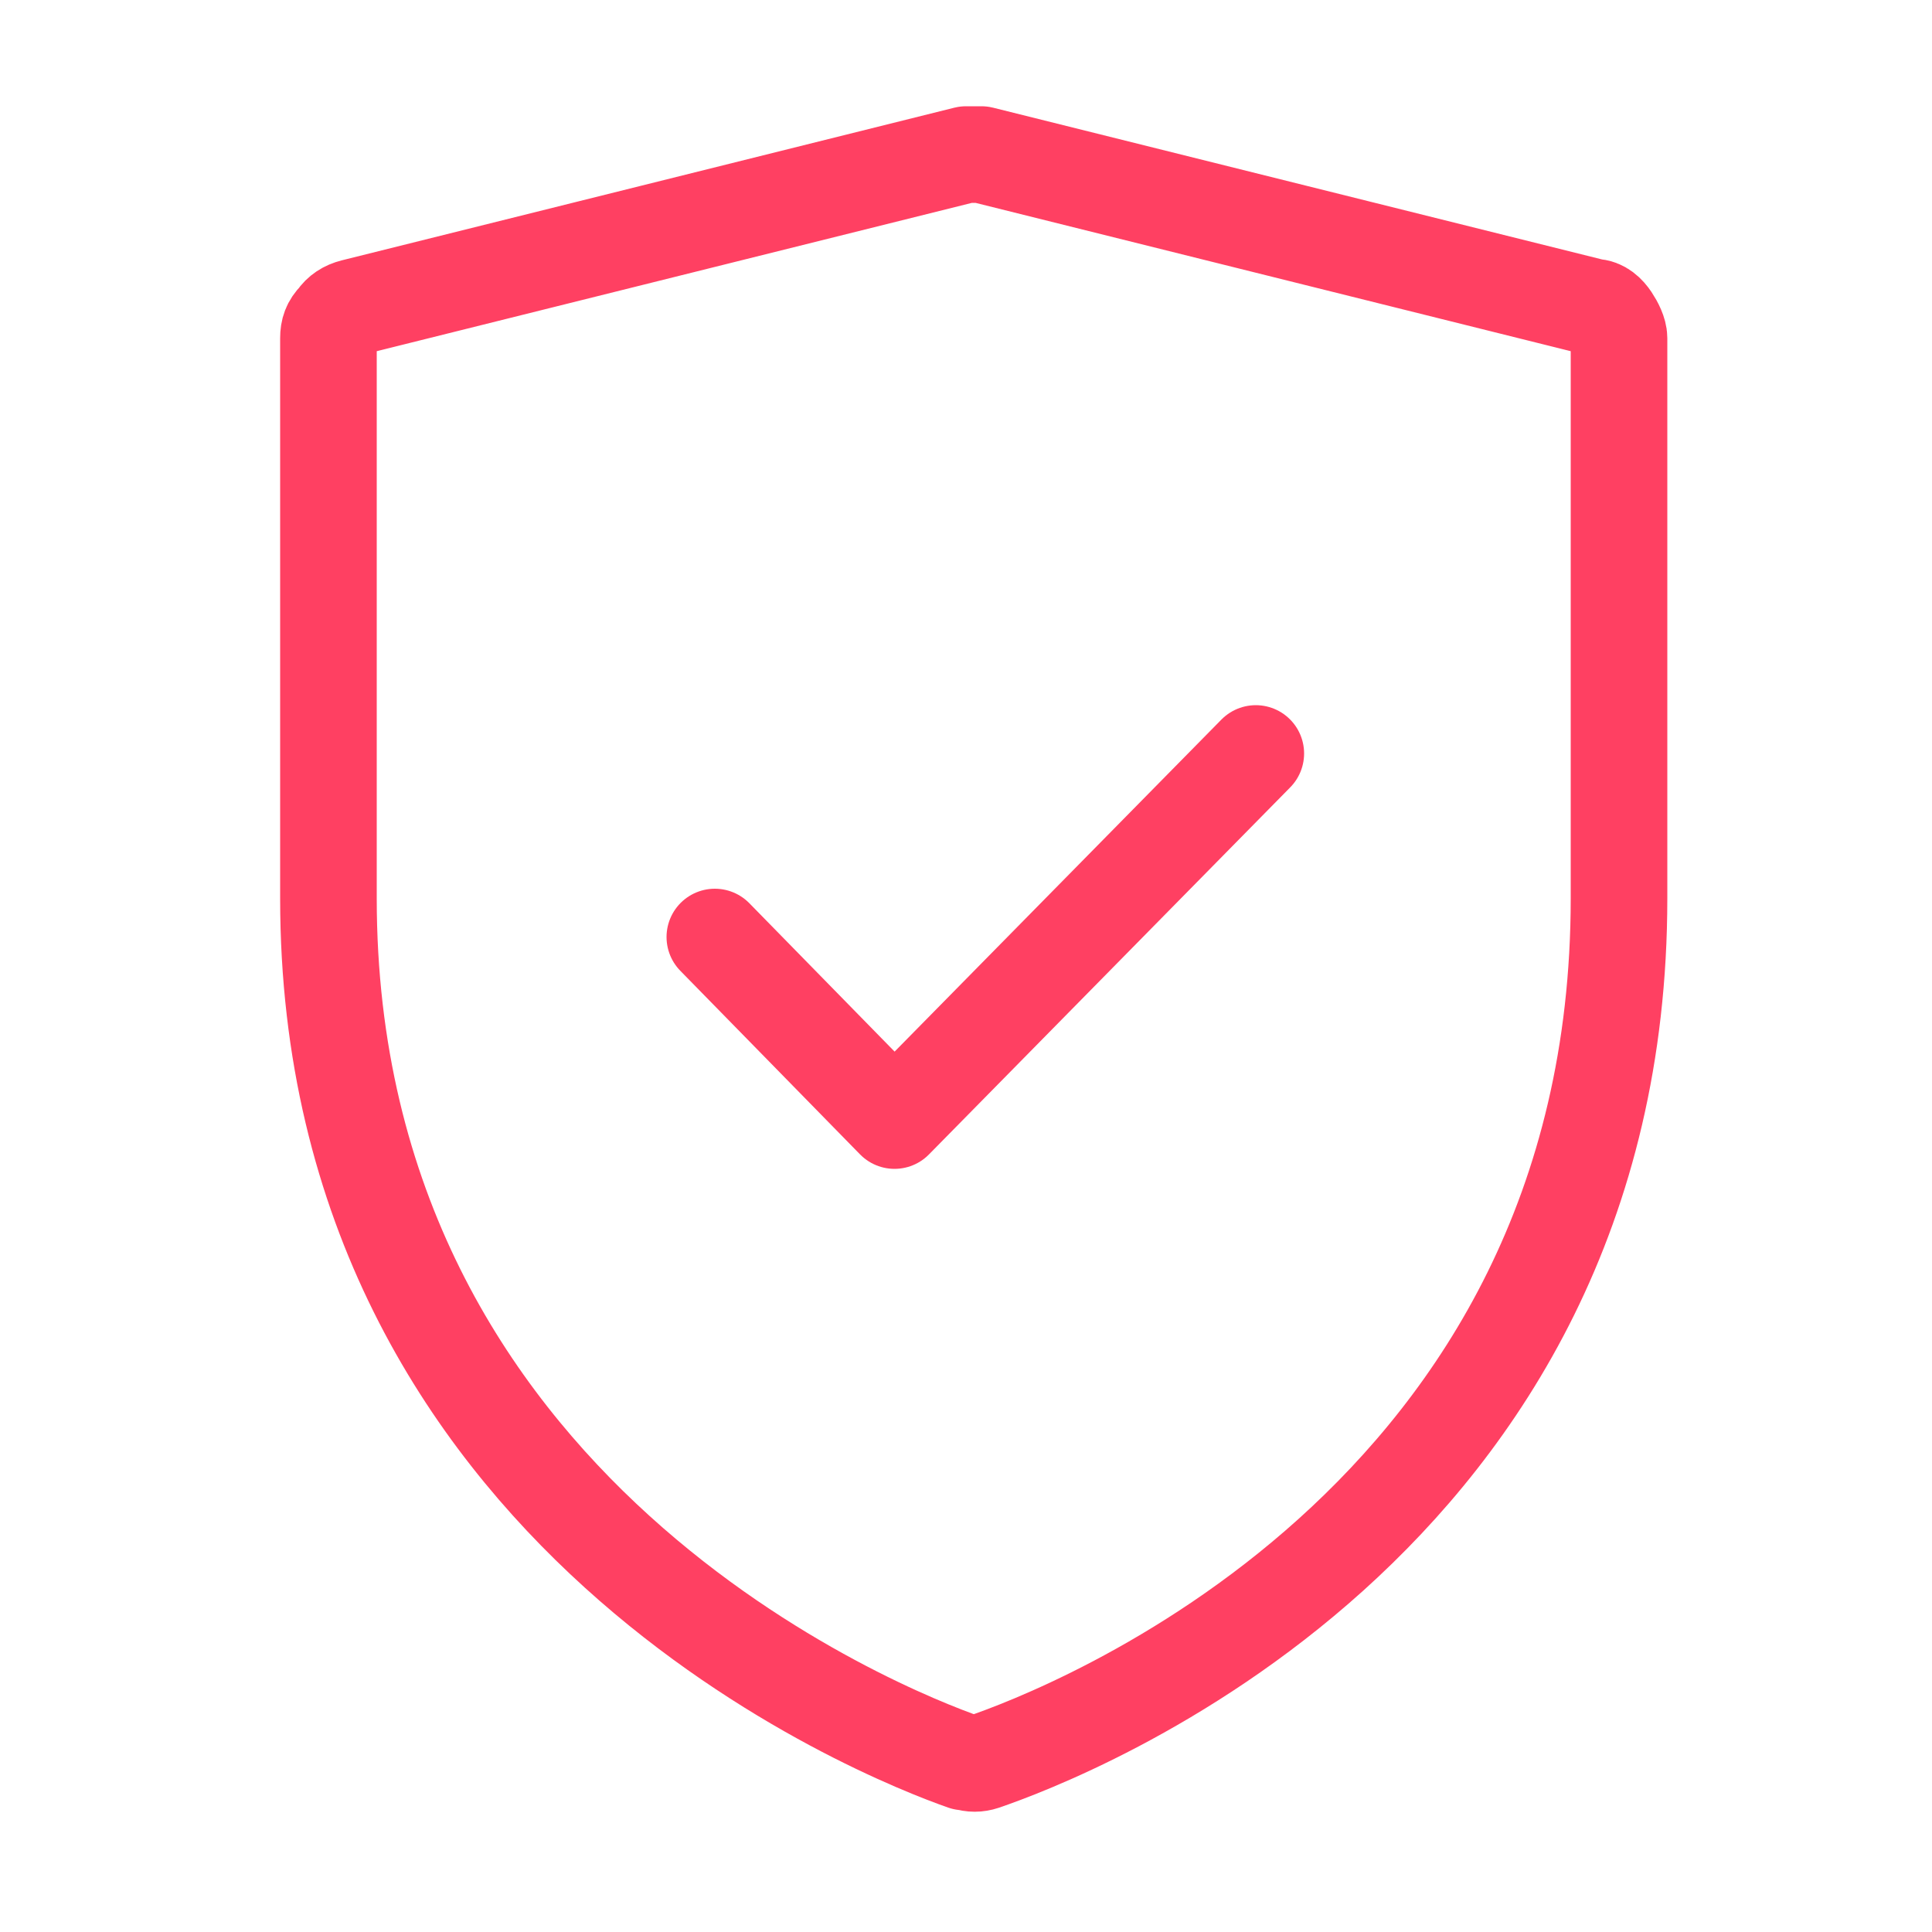
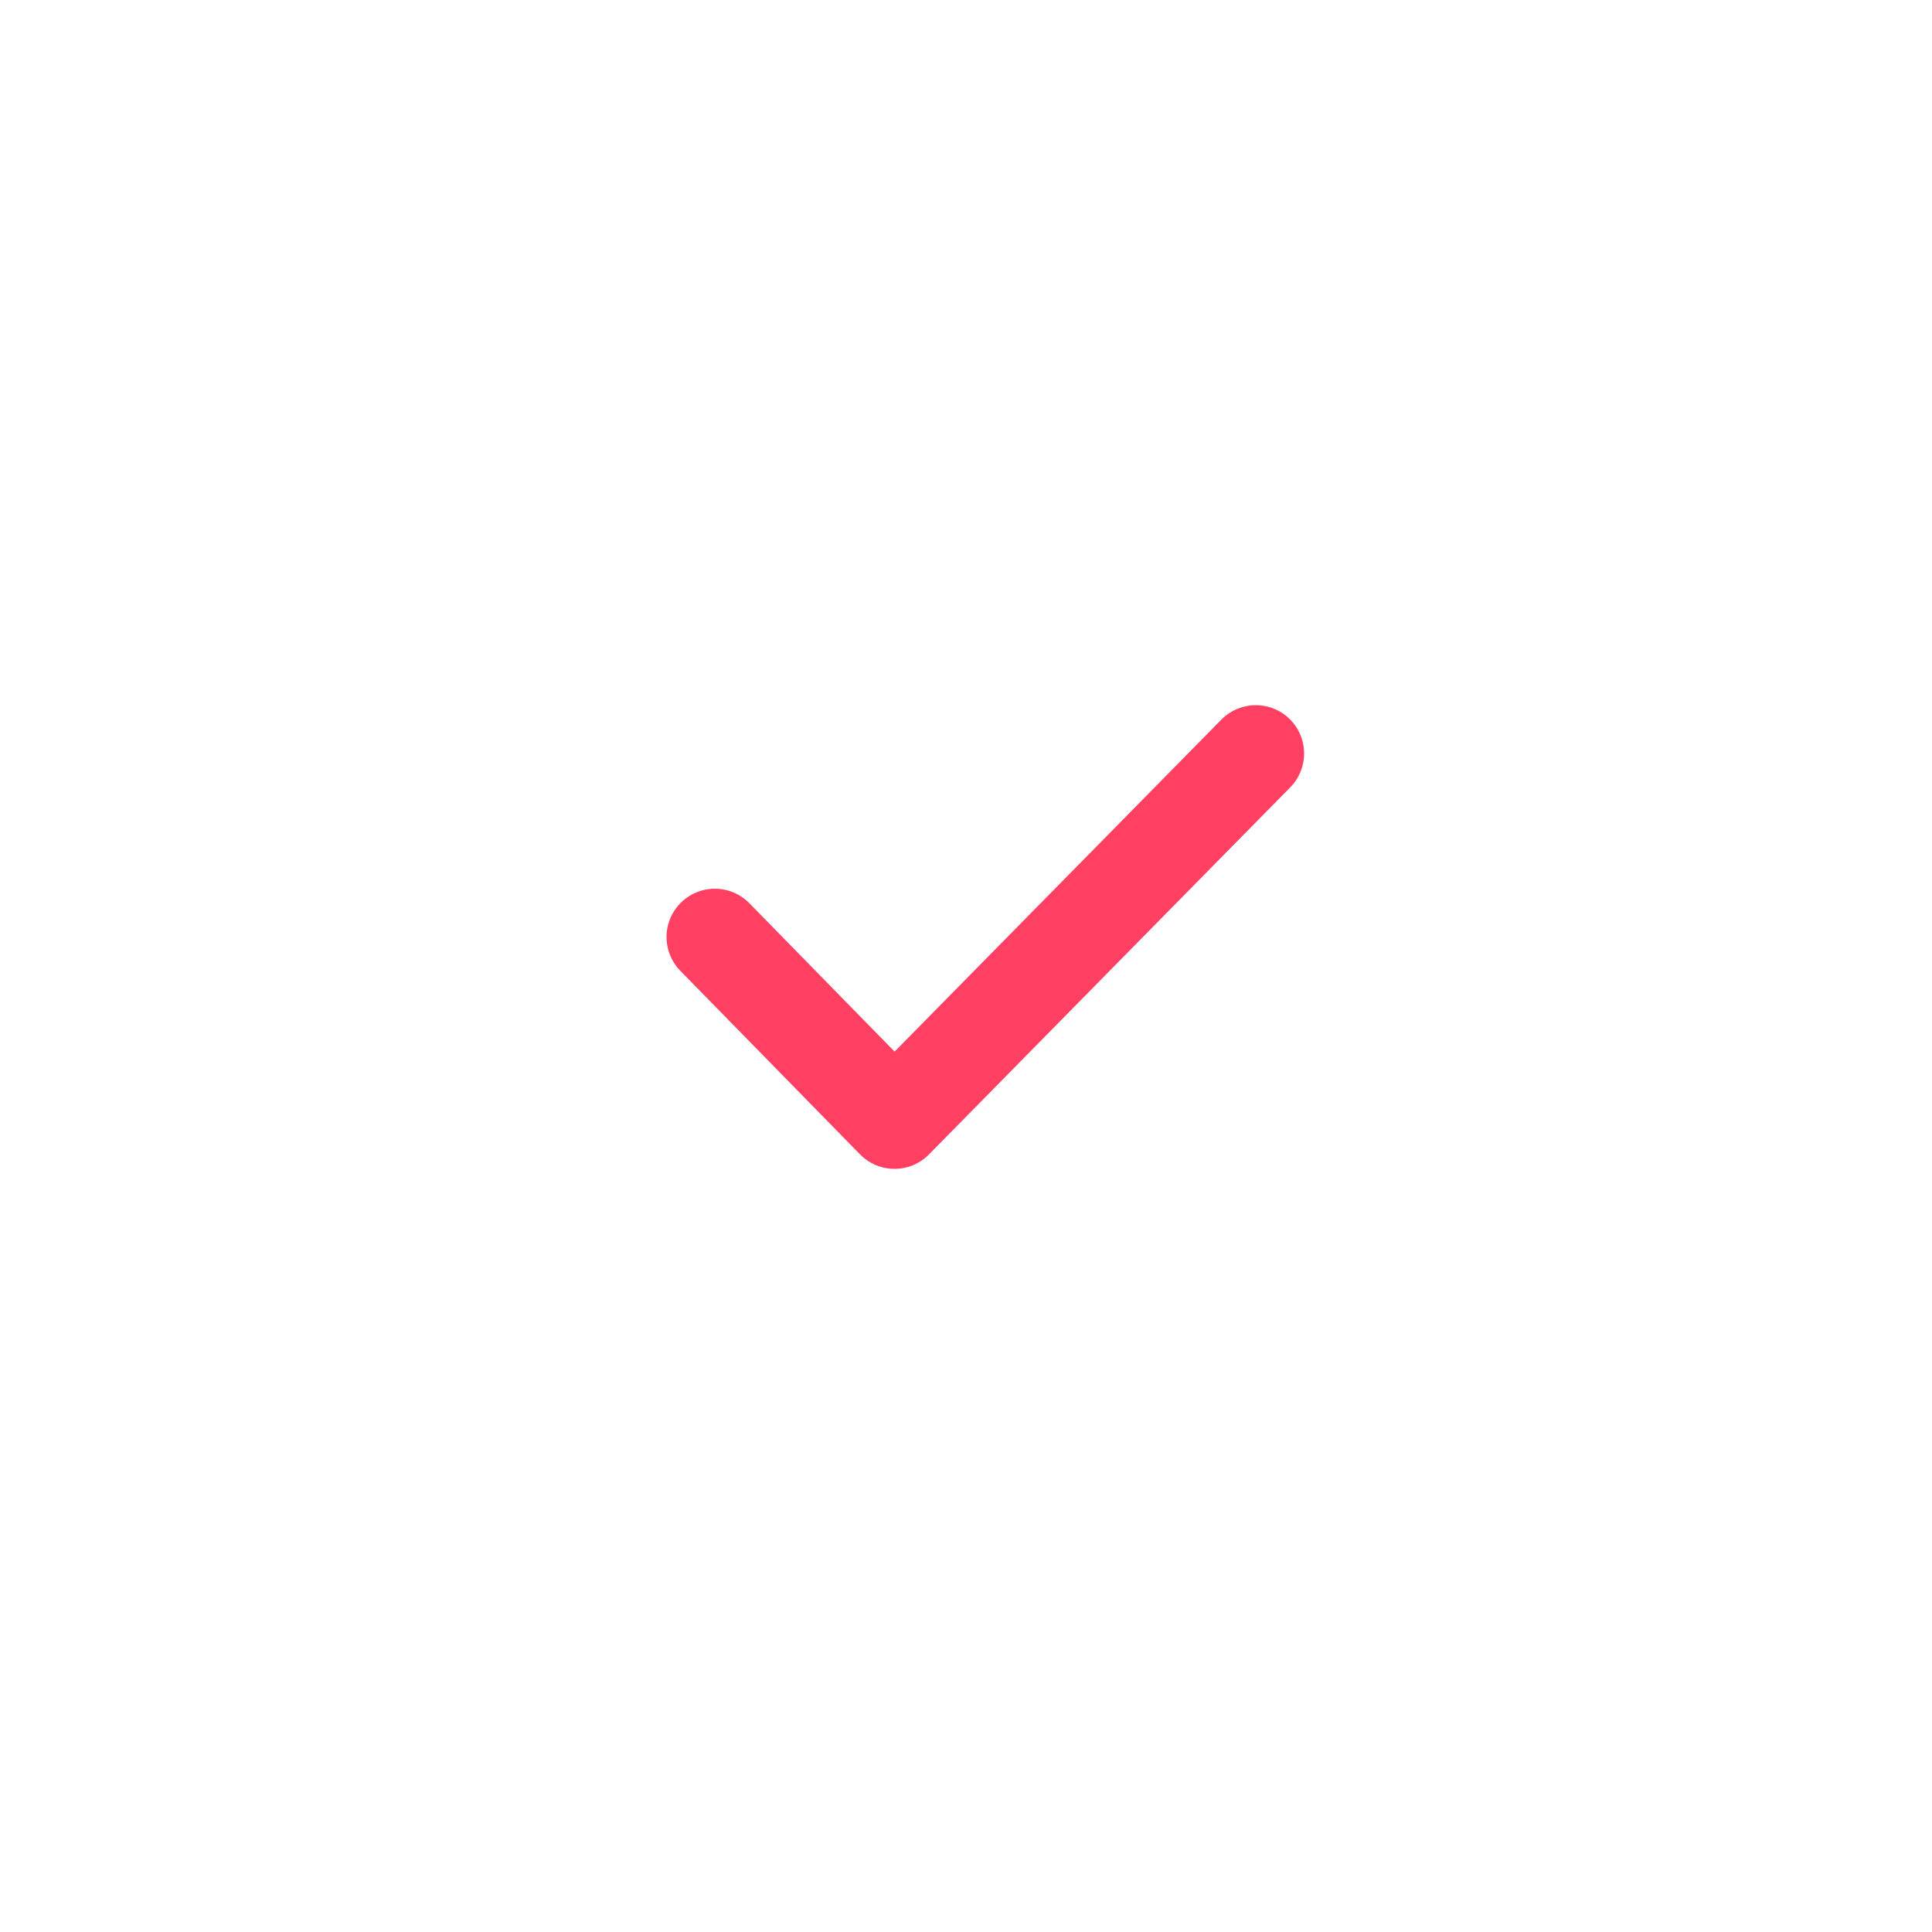
<svg xmlns="http://www.w3.org/2000/svg" id="Capa_1" version="1.1" viewBox="0 0 100 100">
  <defs>
    <style>
      .st0 {
        fill: none;
        stroke: #ff4062;
        stroke-linecap: round;
        stroke-linejoin: round;
        stroke-width: 5px;
      }
    </style>
  </defs>
-   <path class="st0" d="M49.9,91.2c-4-1.4-32.9-12.7-32.9-44.7v-29c0-.4.1-.7.4-1,.2-.3.5-.5.9-.6l31.7-7.9c.3,0,.5,0,.8,0l31.7,7.9c.4,0,.7.3.9.6.2.3.4.7.4,1v29c0,32.4-28.8,43.3-32.9,44.7-.3.1-.6.1-.9,0Z" />
  <path class="st0" d="M65,39l-18.7,19-9.3-9.5" />
</svg>